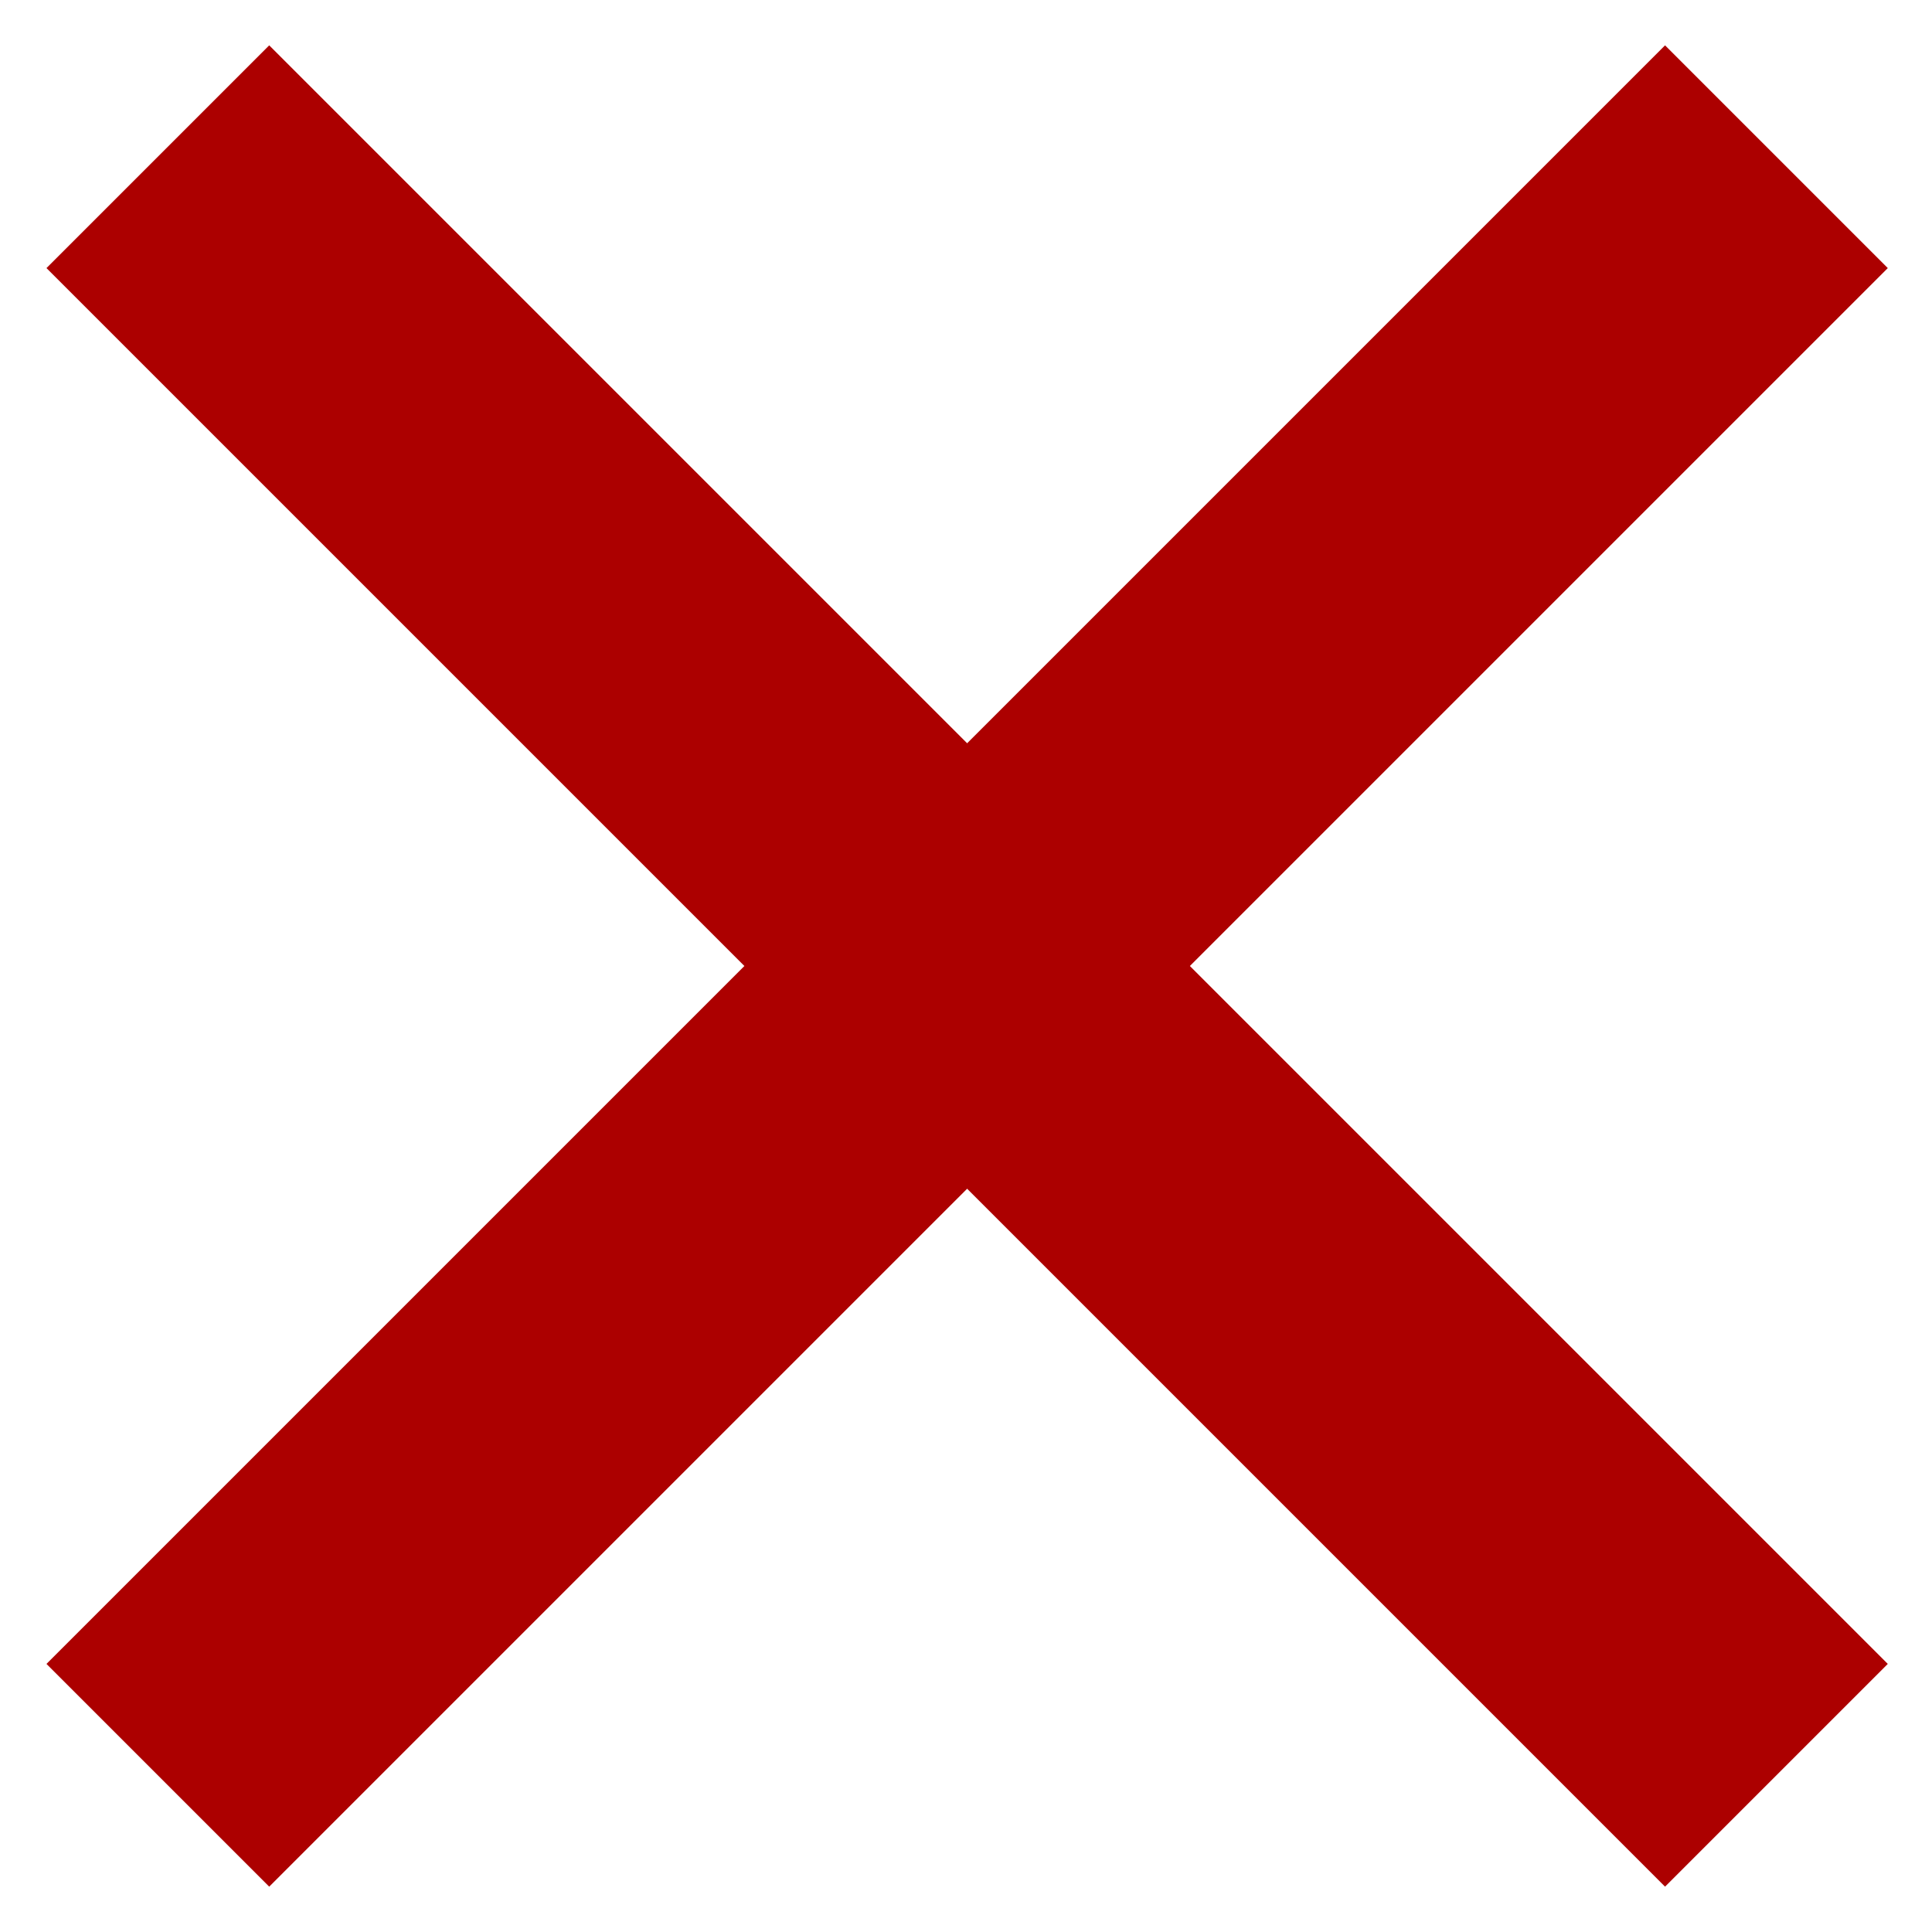
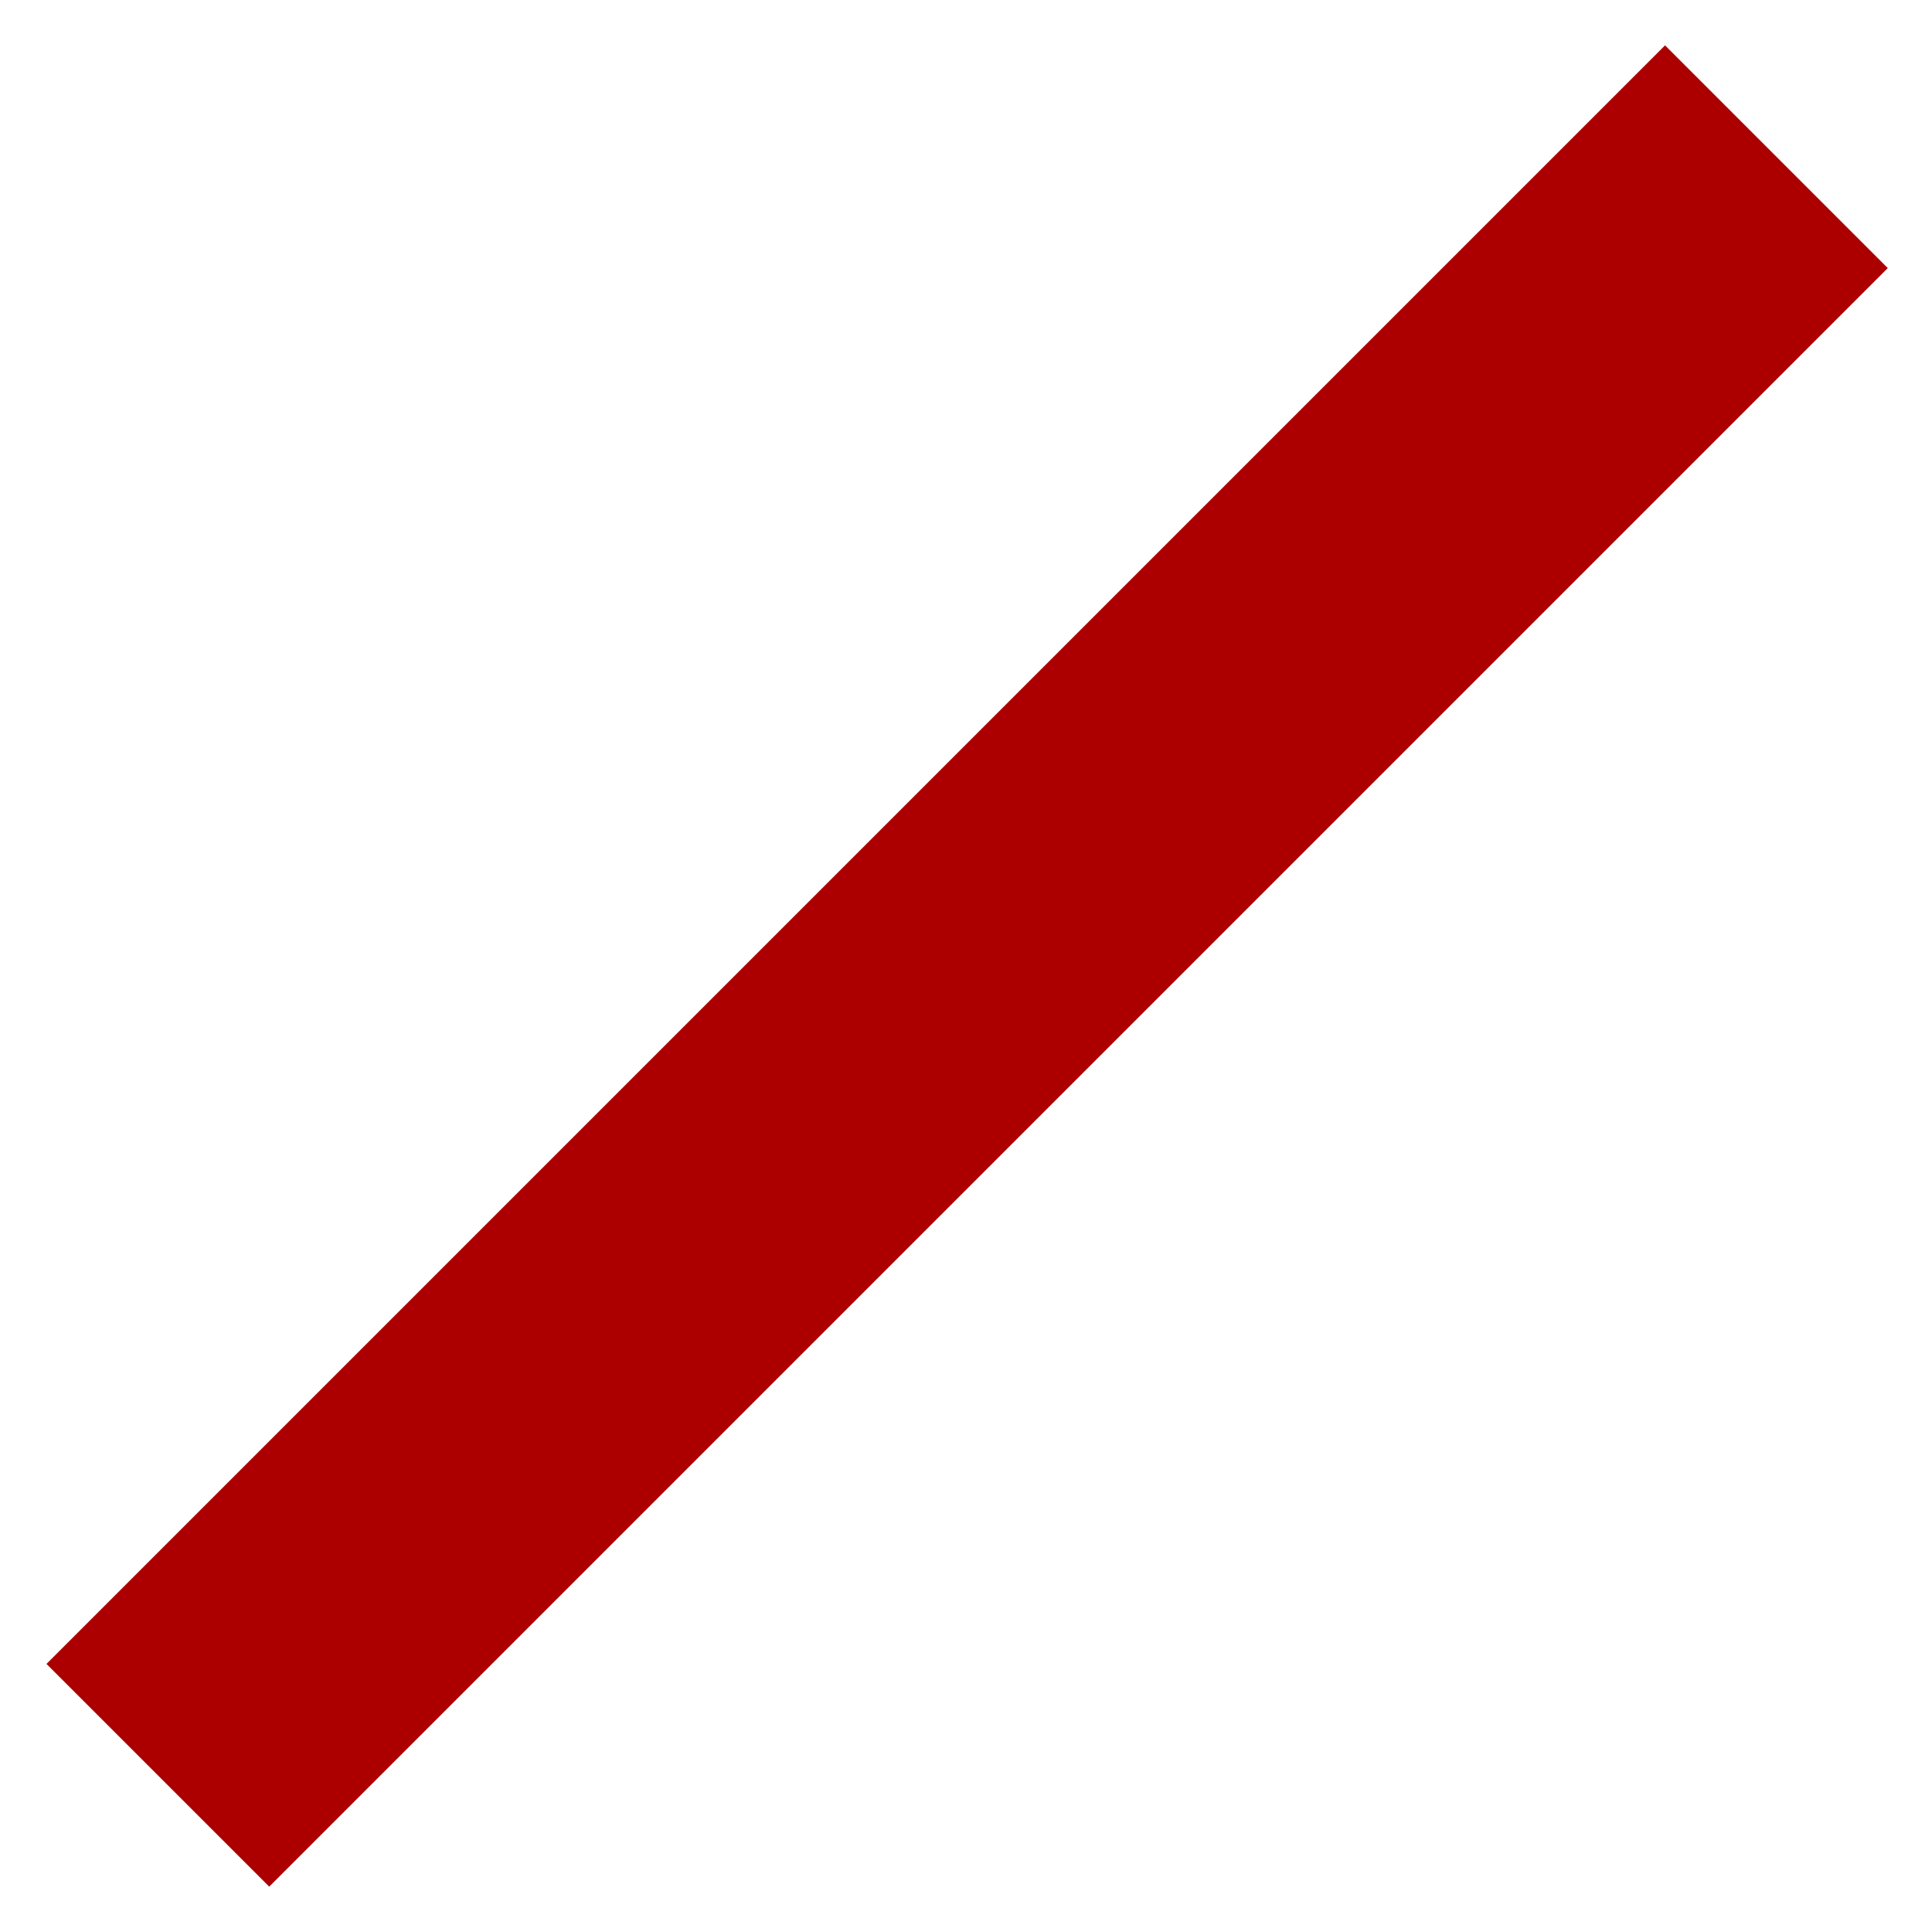
<svg xmlns="http://www.w3.org/2000/svg" id="_レイヤー_1" data-name="レイヤー 1" version="1.1" viewBox="0 0 36.8 36.8">
  <defs>
    <style>
      .cls-1 {
        fill: #ac0000;
        stroke-width: 0px;
      }
    </style>
  </defs>
-   <rect class="cls-1" x="15.4" y="-3.4" width="6" height="43.6" transform="translate(-7.6 18.4) rotate(-45)" />
  <rect class="cls-1" x="-3.4" y="15.4" width="43.6" height="6" transform="translate(-7.6 18.4) rotate(-45)" />
</svg>